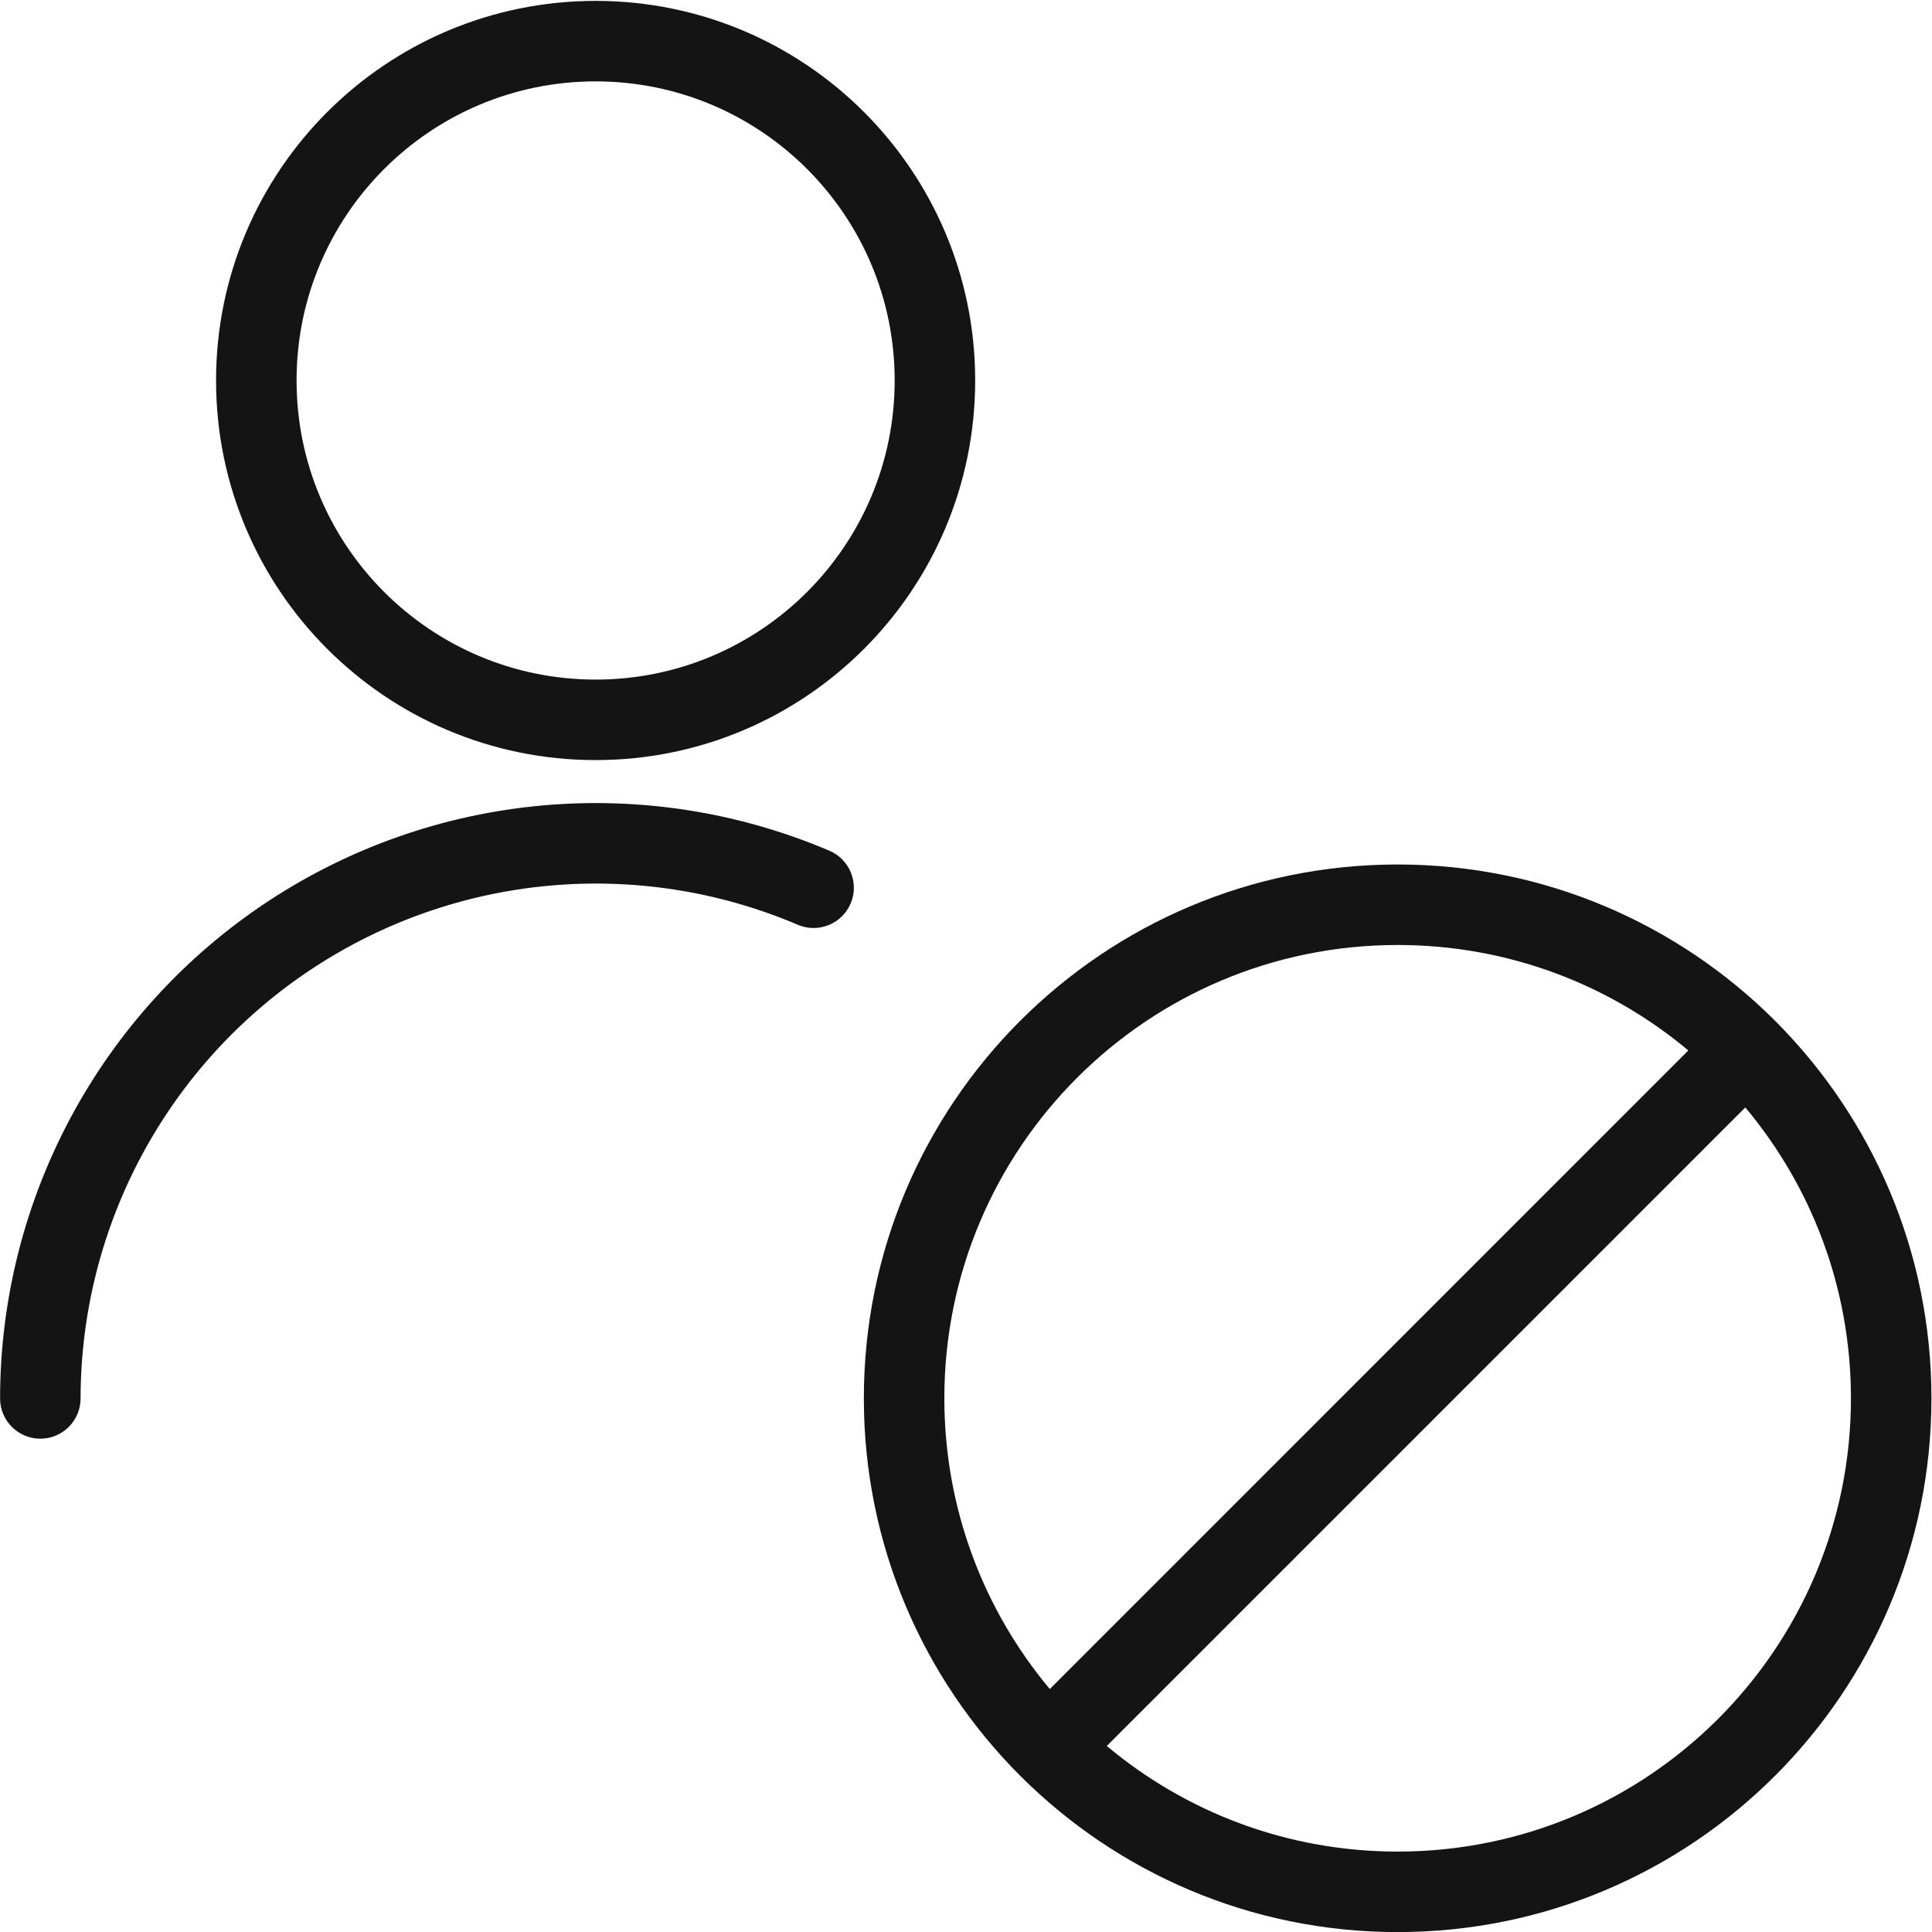
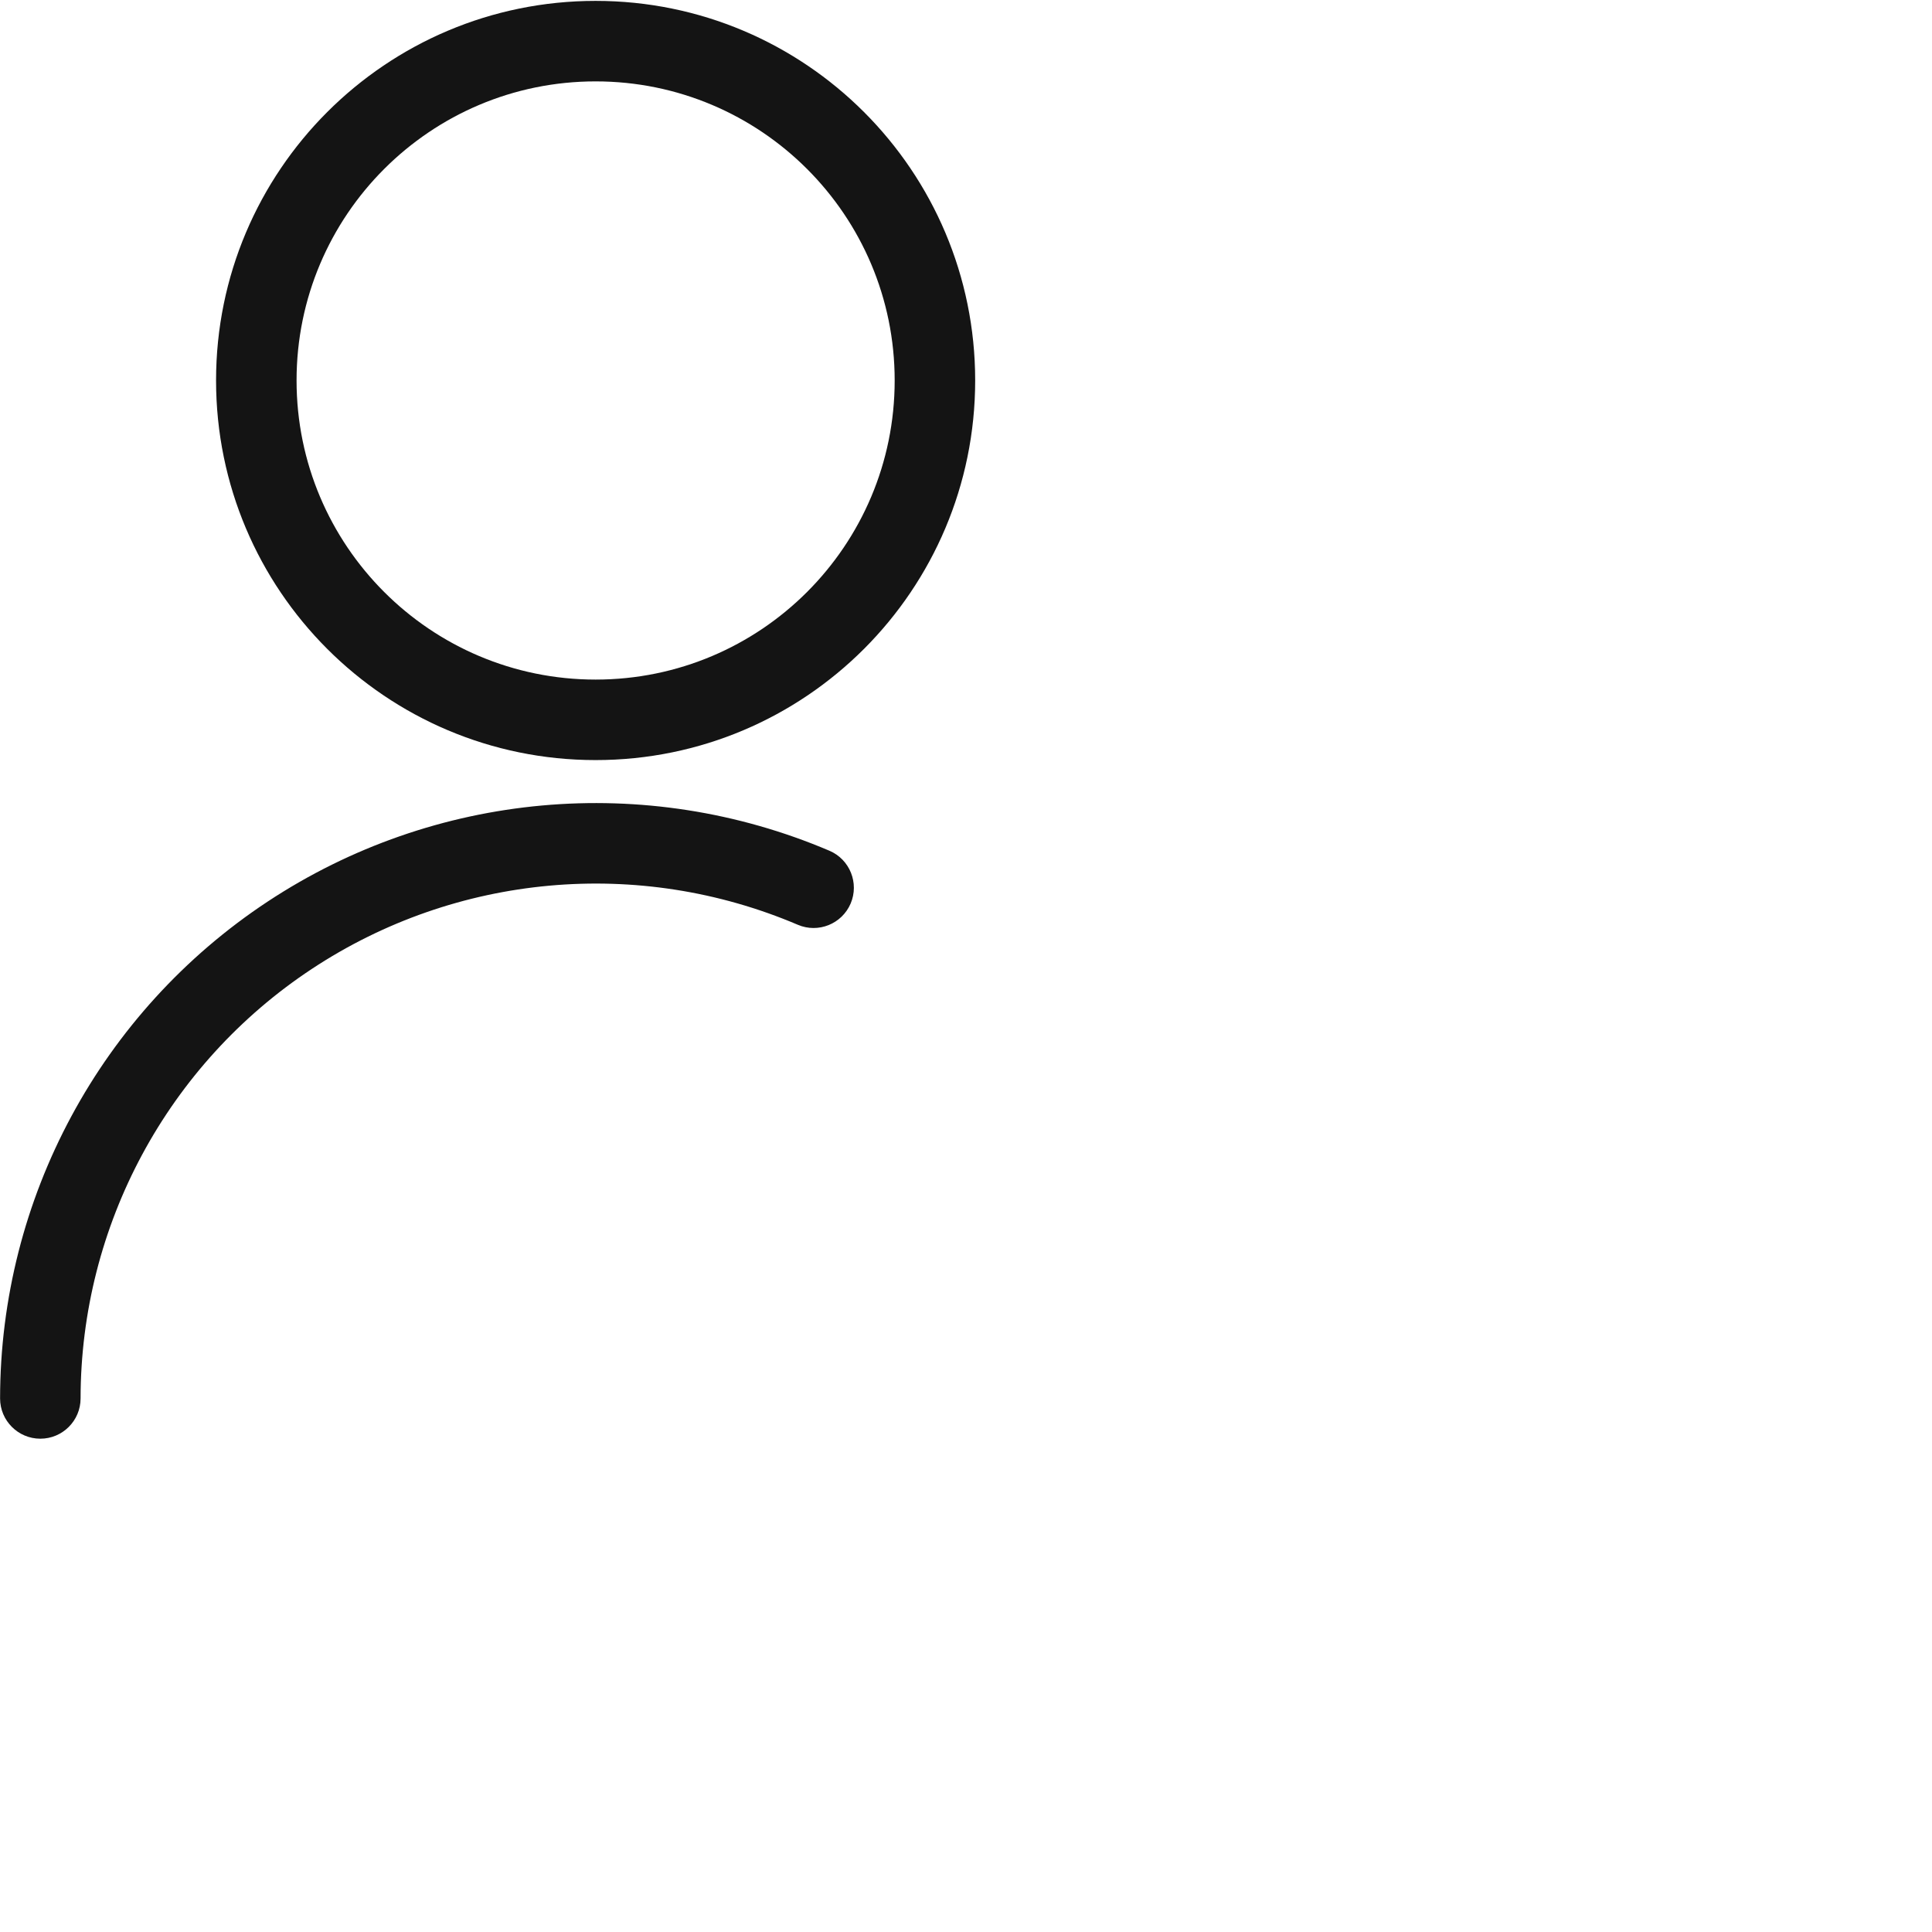
<svg xmlns="http://www.w3.org/2000/svg" width="24px" height="24px" viewBox="0 0 24 24" version="1.1">
  <title>Icon/Graphic/AccountBlocked</title>
  <desc>Created with Sketch.</desc>
  <g id="Icon/Graphic/AccountBlocked" stroke="none" stroke-width="1" fill="none" fill-rule="evenodd">
    <g id="Group" fill-rule="nonzero">
      <path d="M10.303,10.568 C10.557,10.676 10.675,10.97 10.567,11.224 C10.458,11.478 10.165,11.596 9.911,11.488 C7.934,10.646 5.667,10.852 3.874,12.036 C2.082,13.22 1.003,15.224 1.001,17.372 C1.001,17.648 0.777,17.872 0.501,17.872 C0.225,17.872 0.001,17.648 0.001,17.372 C0.003,14.888 1.251,12.57 3.323,11.201 C5.396,9.832 8.017,9.595 10.303,10.568 Z M7.399,0.011 C10.003,0.011 12.114,2.122 12.114,4.726 C12.114,7.331 10.003,9.442 7.399,9.442 C4.795,9.442 2.684,7.331 2.684,4.726 C2.684,2.122 4.795,0.011 7.399,0.011 Z M7.399,1.011 C5.347,1.011 3.684,2.675 3.684,4.726 C3.684,6.778 5.347,8.442 7.399,8.442 C9.451,8.442 11.114,6.778 11.114,4.726 C11.114,2.675 9.451,1.011 7.399,1.011 Z" id="Combined-Shape" fill="#141414" />
-       <path d="M17.362,10.739 C19.186,10.739 20.839,11.476 22.038,12.668 C22.042,12.672 22.046,12.676 22.05,12.681 L22.061,12.691 C23.255,13.891 23.993,15.544 23.993,17.37 C23.993,21.032 21.024,24.001 17.362,24.001 C13.699,24.001 10.731,21.032 10.731,17.37 C10.731,13.708 13.699,10.739 17.362,10.739 Z M21.681,13.757 L13.749,21.689 C14.726,22.508 15.987,23.001 17.362,23.001 C20.472,23.001 22.993,20.48 22.993,17.37 C22.993,15.995 22.5,14.735 21.681,13.757 Z M17.362,11.739 C14.252,11.739 11.731,14.26 11.731,17.37 C11.731,18.744 12.223,20.004 13.041,20.982 L20.973,13.049 C19.996,12.231 18.736,11.739 17.362,11.739 Z" id="Combined-Shape" fill="#141414" />
    </g>
  </g>
</svg>